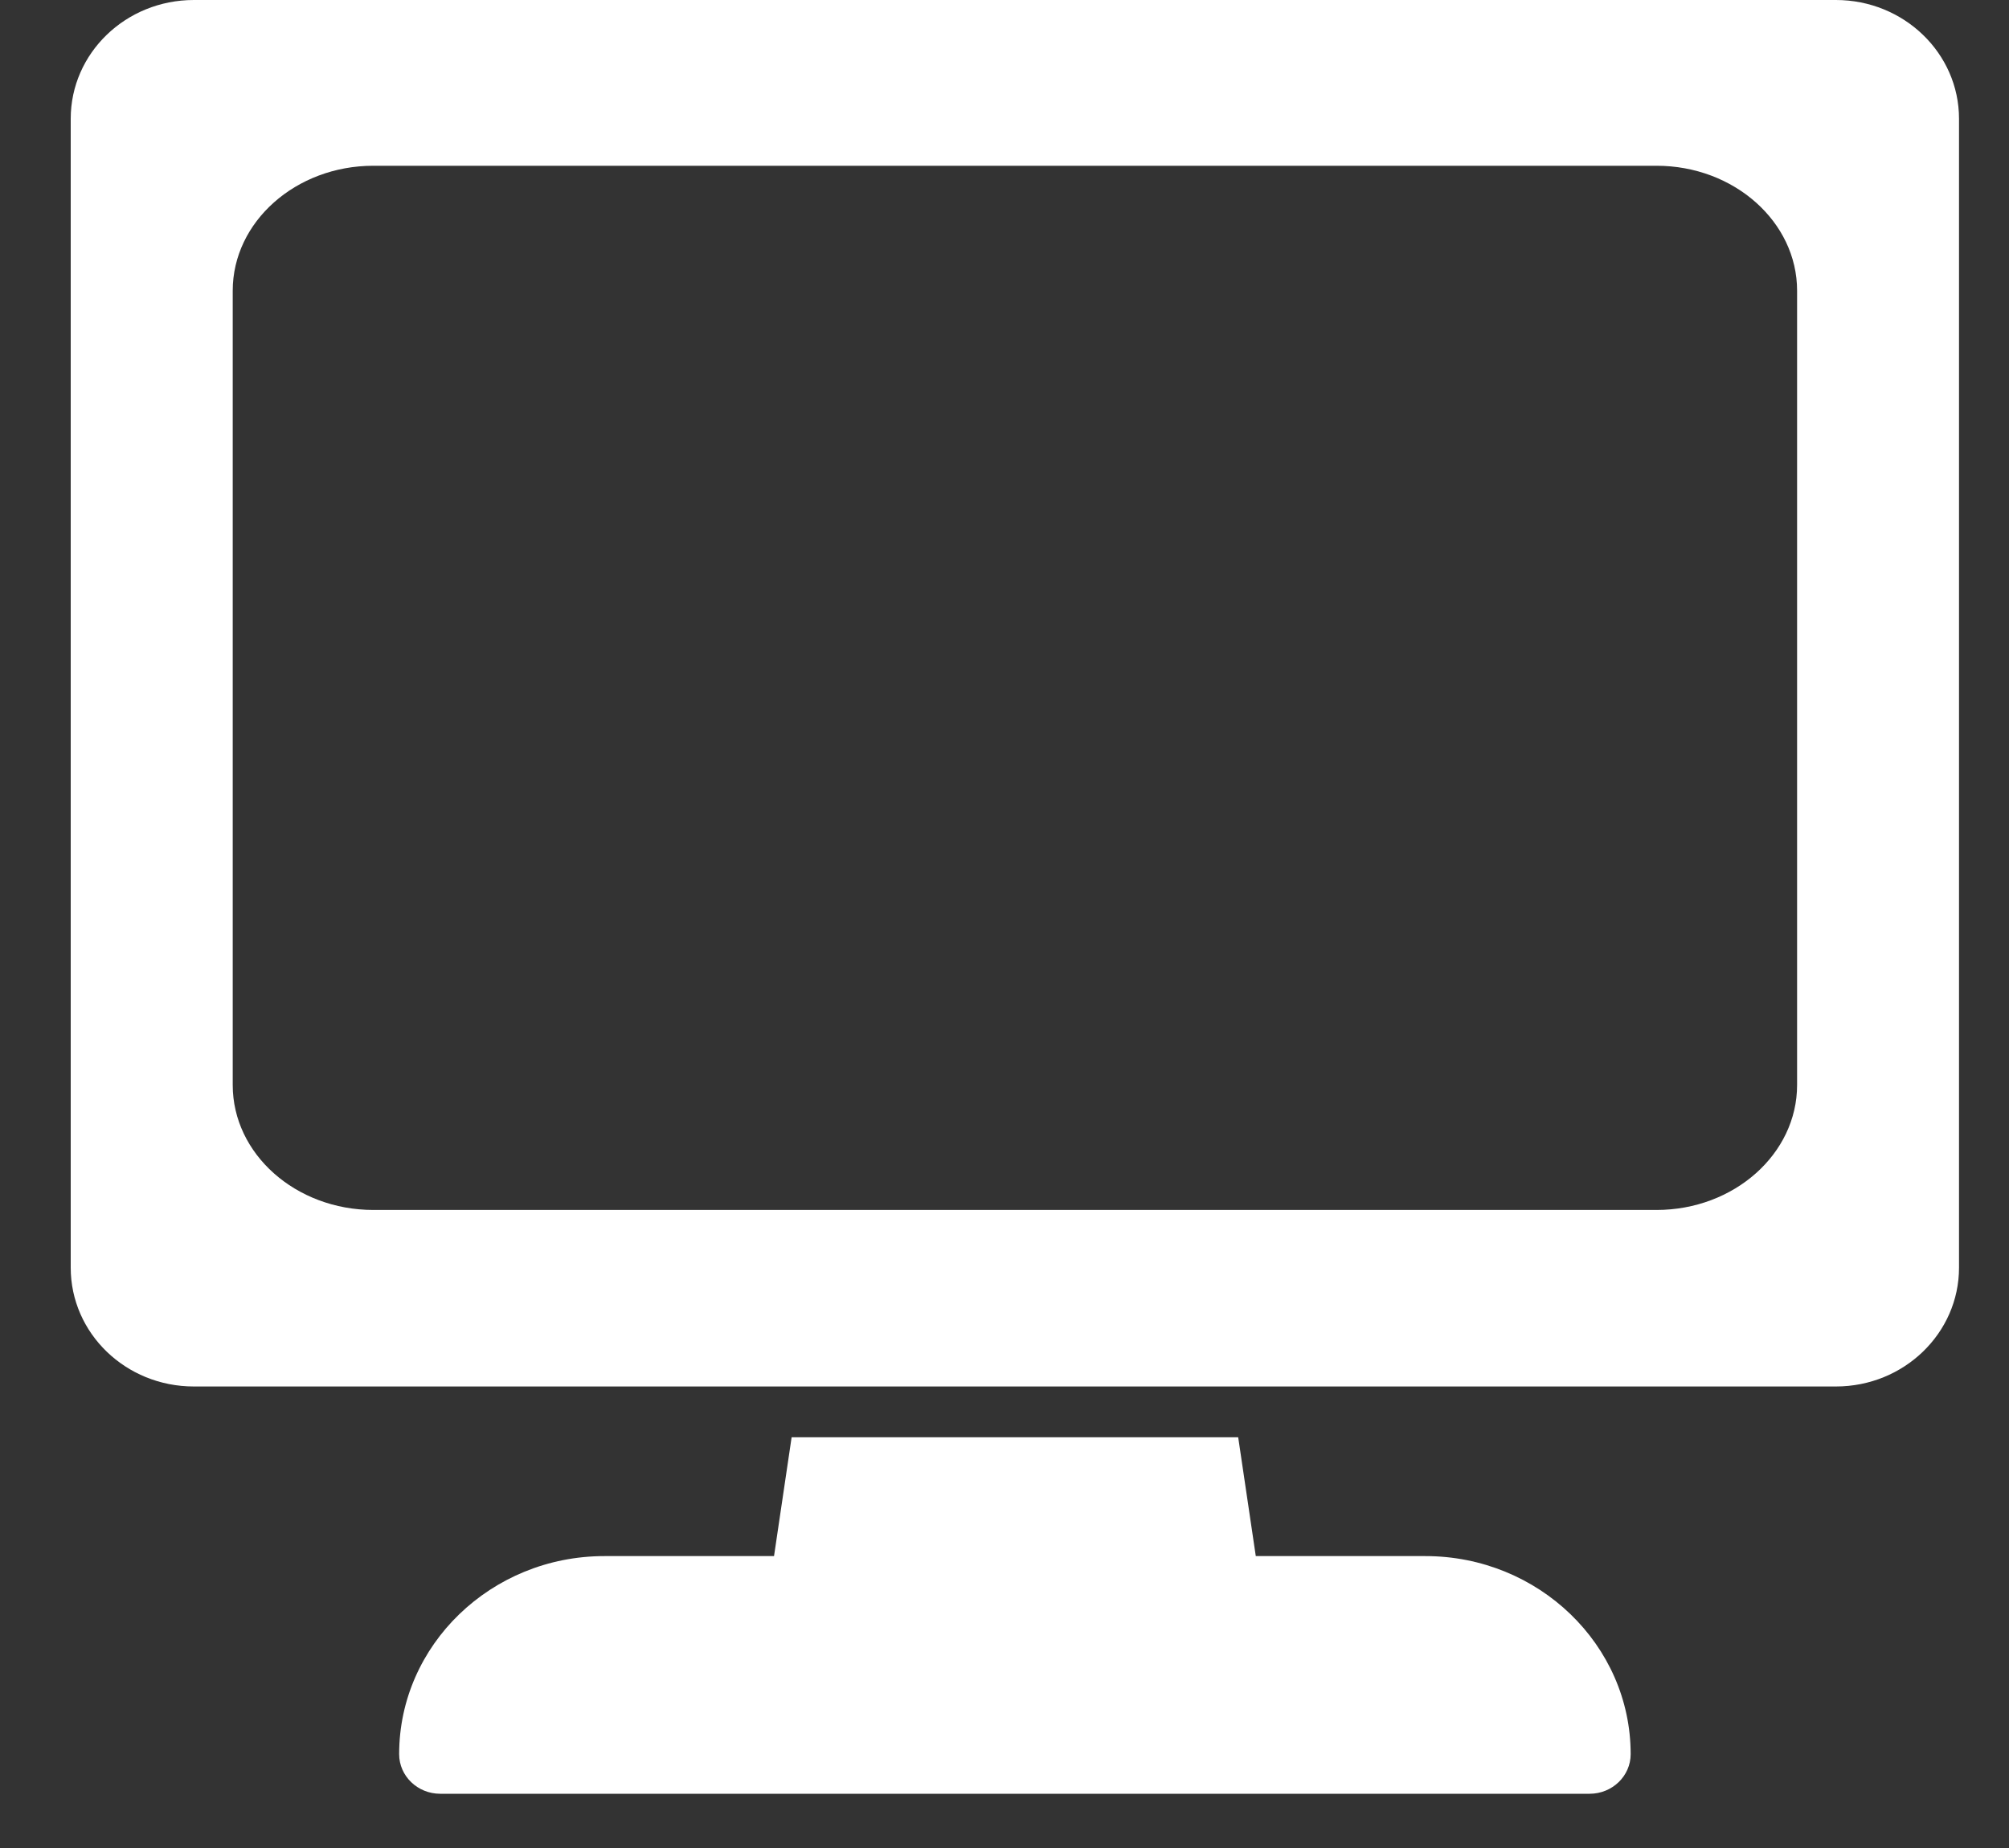
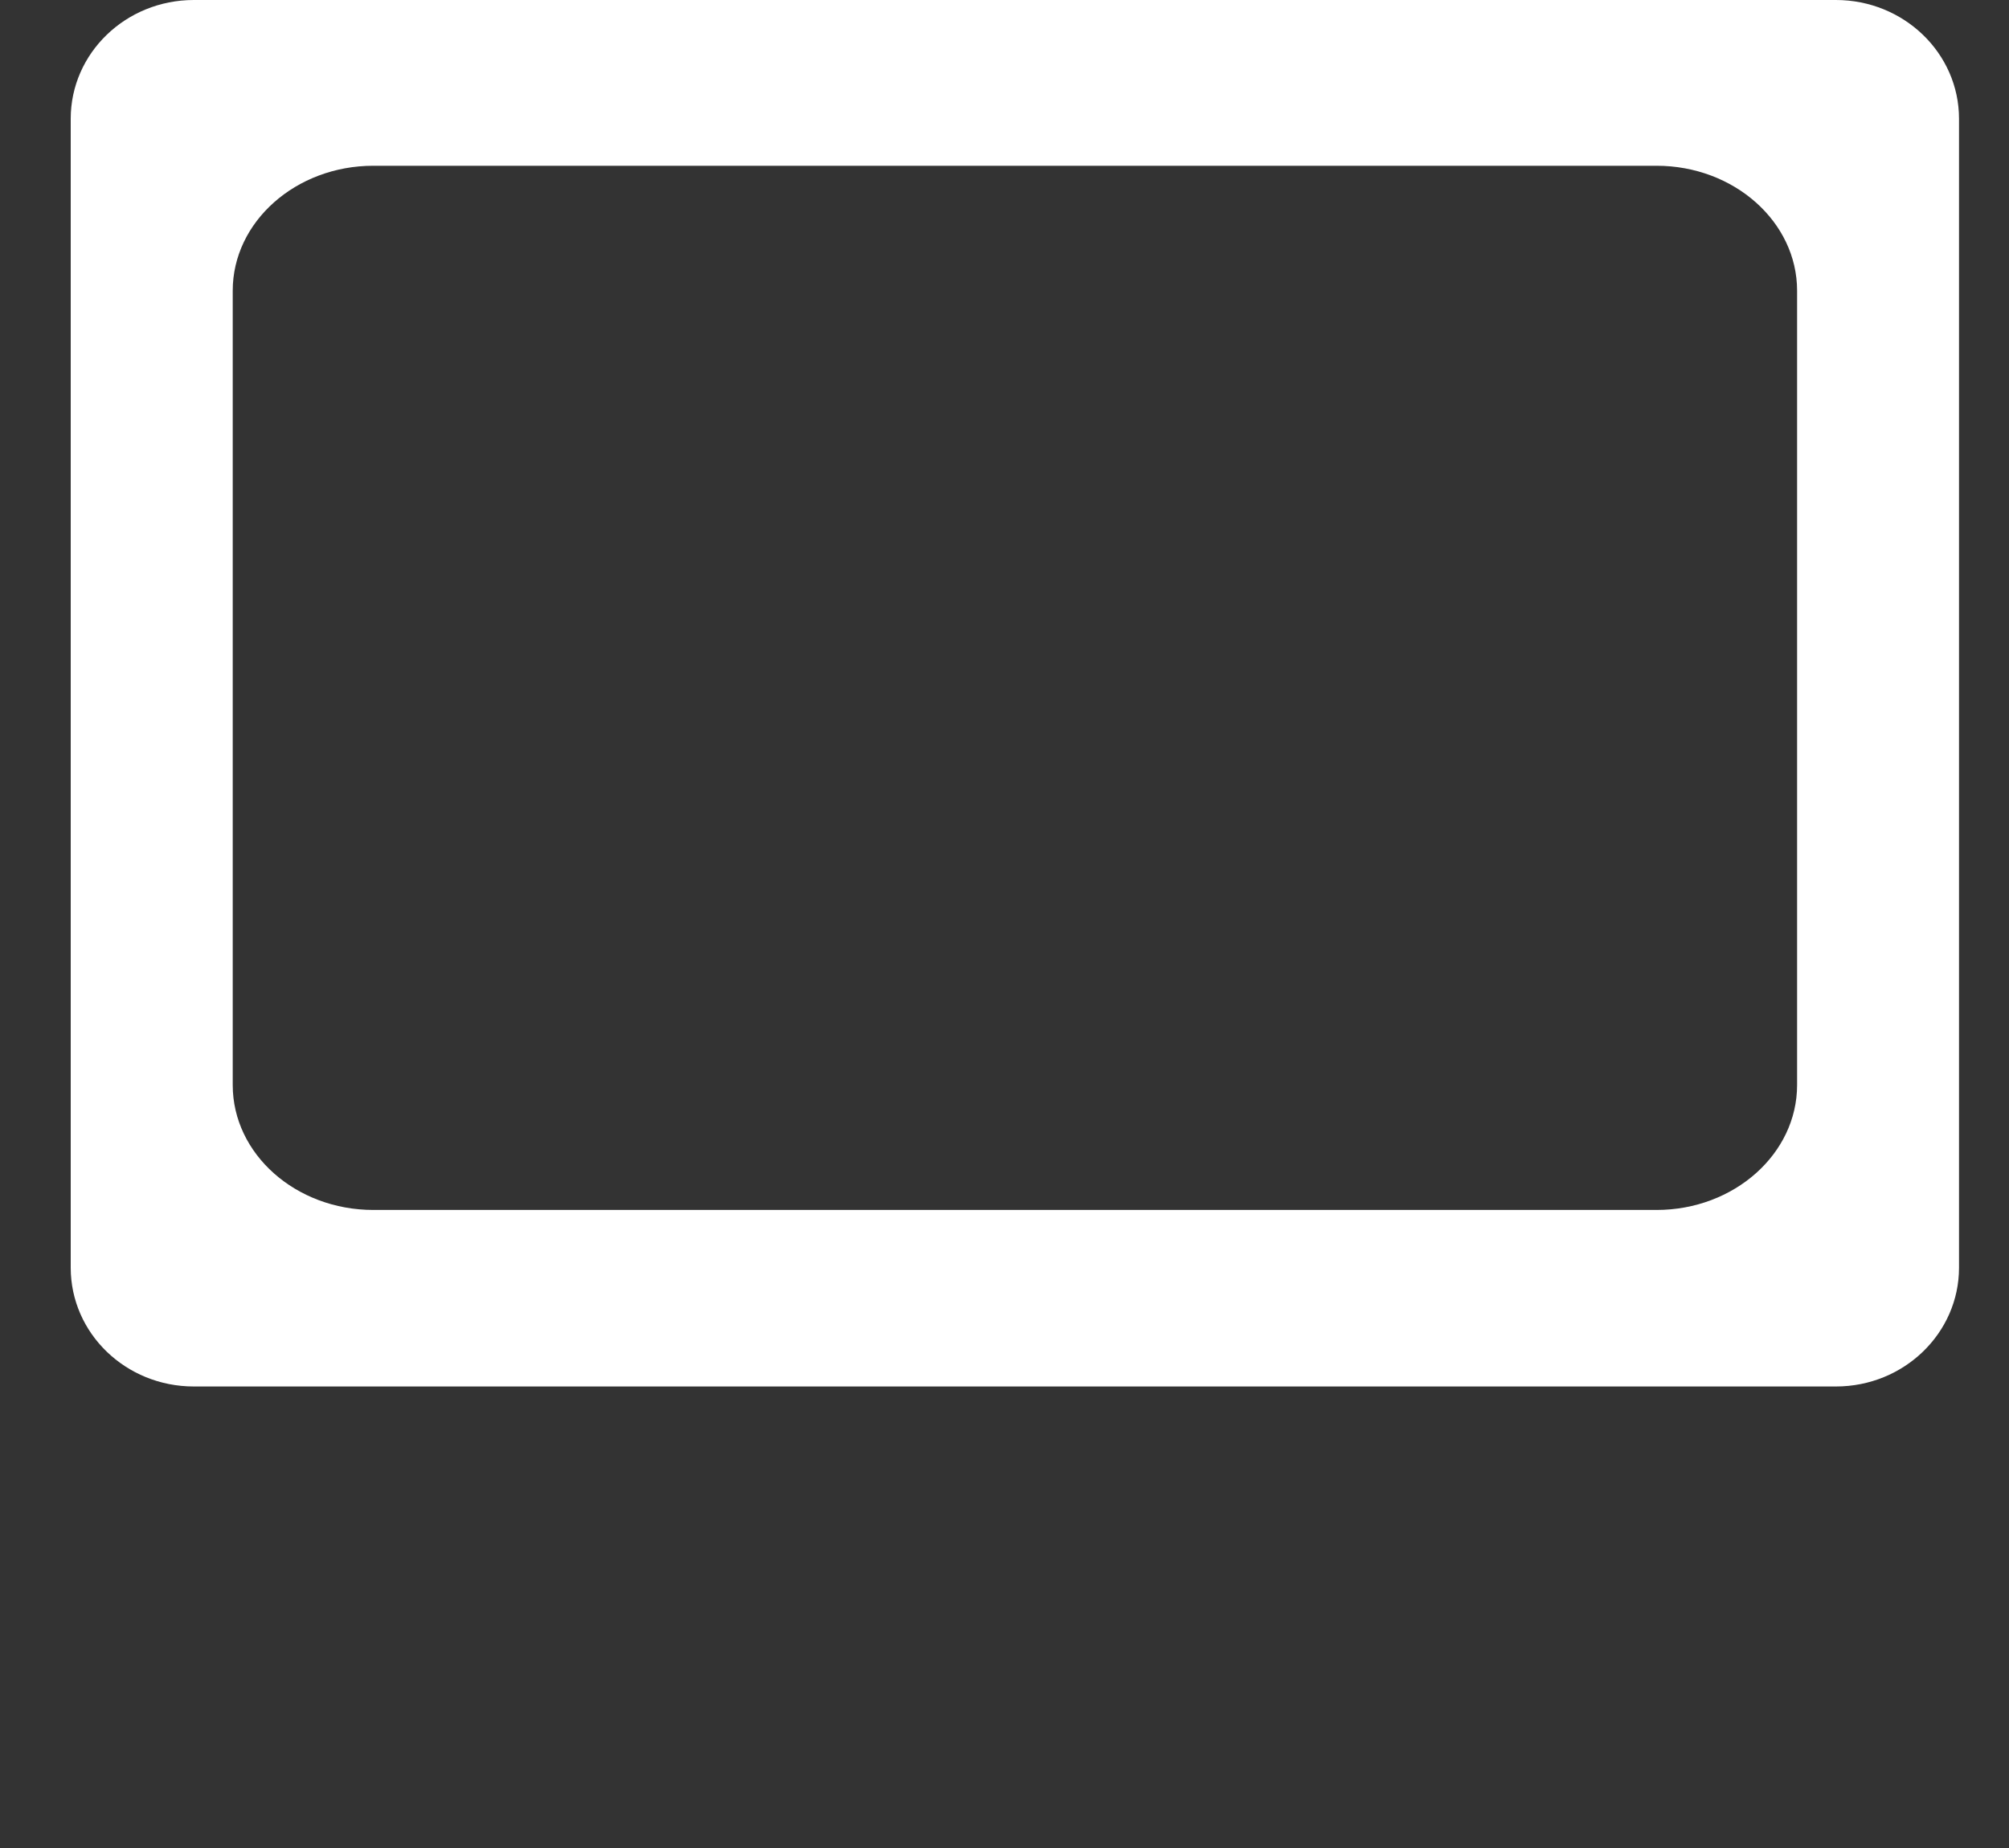
<svg xmlns="http://www.w3.org/2000/svg" width="25" height="23" viewBox="0 0 25 23" fill="none">
  <rect x="0" y="0" width="25" height="23" fill="#333333" stroke="none" />
-   <path d="M17.738 19.367H15.627L15.408 17.888H9.851L9.632 19.367H7.521C6.112 19.367 4.967 20.474 4.967 21.832C4.967 22.104 5.196 22.325 5.478 22.325H19.781C20.063 22.325 20.292 22.104 20.292 21.832C20.292 20.472 19.145 19.367 17.738 19.367Z" fill="white" />
  <path d="M22.848 0H2.412C1.565 0 0.88 0.662 0.88 1.478V15.777C0.88 16.594 1.565 17.256 2.412 17.256H22.846C23.693 17.256 24.378 16.592 24.378 15.777V1.478C24.378 0.662 23.691 0 22.846 0H22.848ZM22.363 13.504C22.363 14.361 21.578 15.059 20.614 15.059H4.646C3.681 15.059 2.896 14.363 2.896 13.504V3.618C2.896 2.761 3.681 2.063 4.646 2.063H20.614C21.578 2.063 22.363 2.761 22.363 3.618V13.504Z" fill="white" />
</svg>